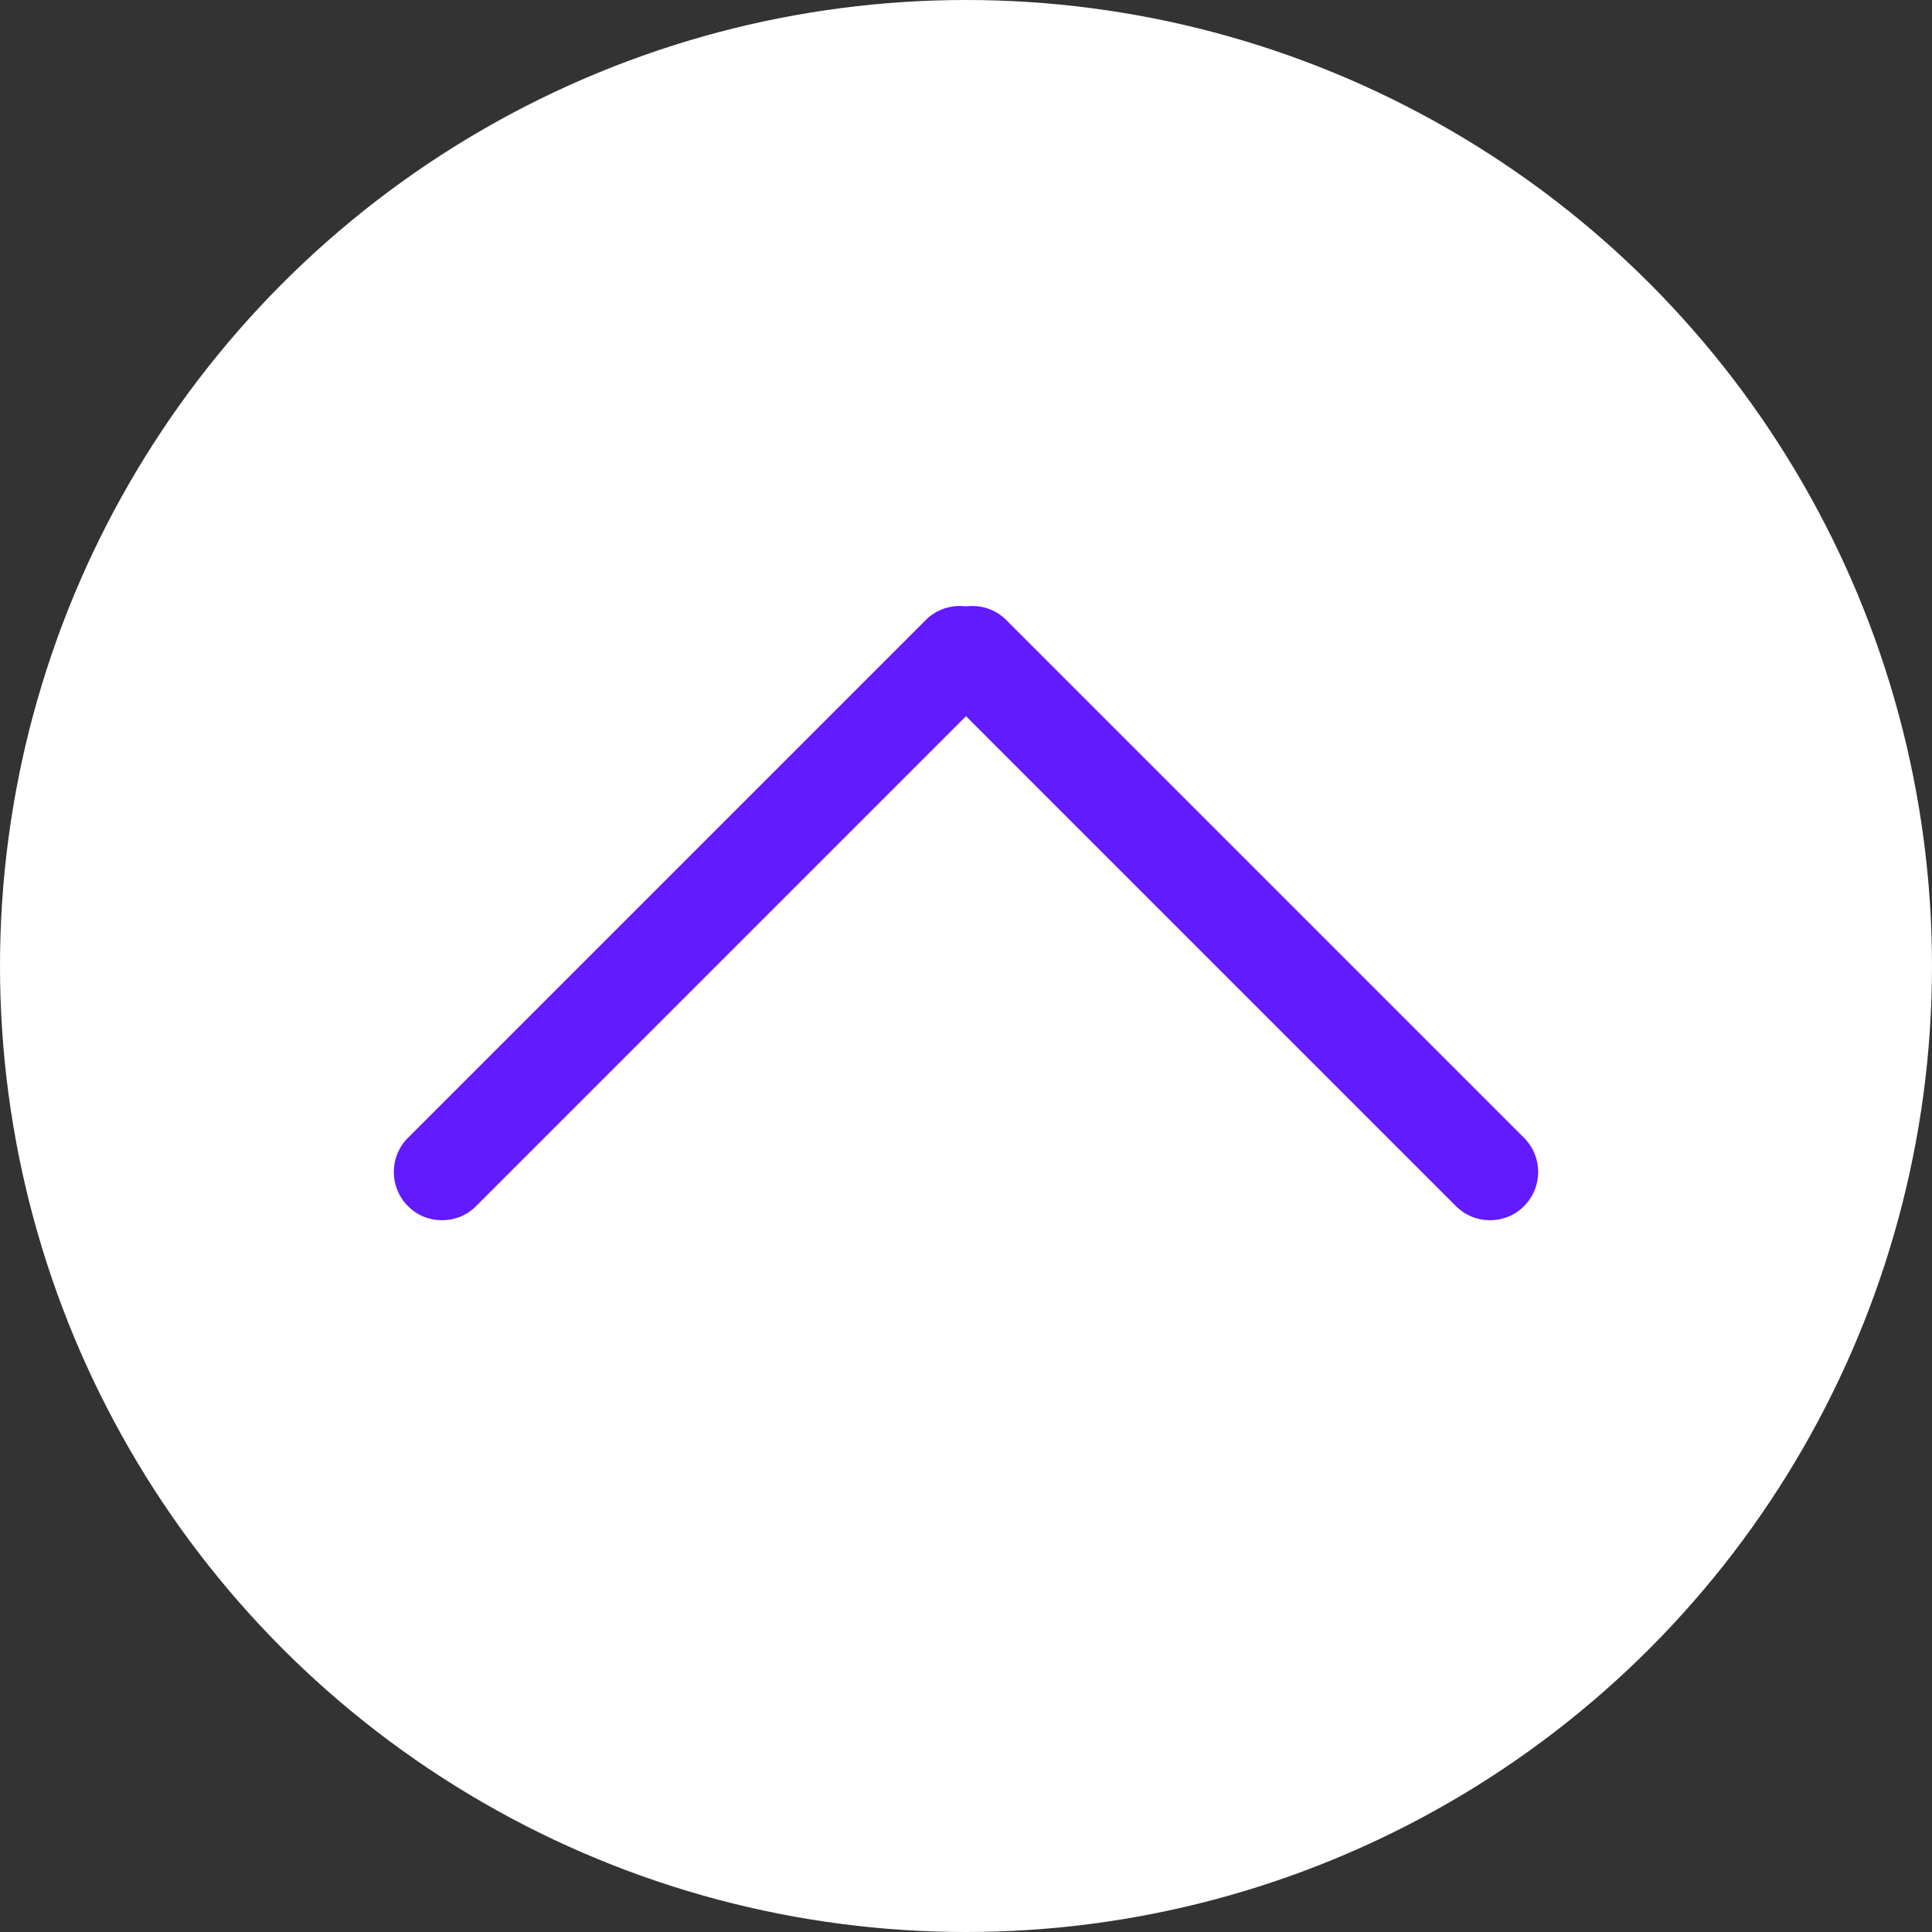
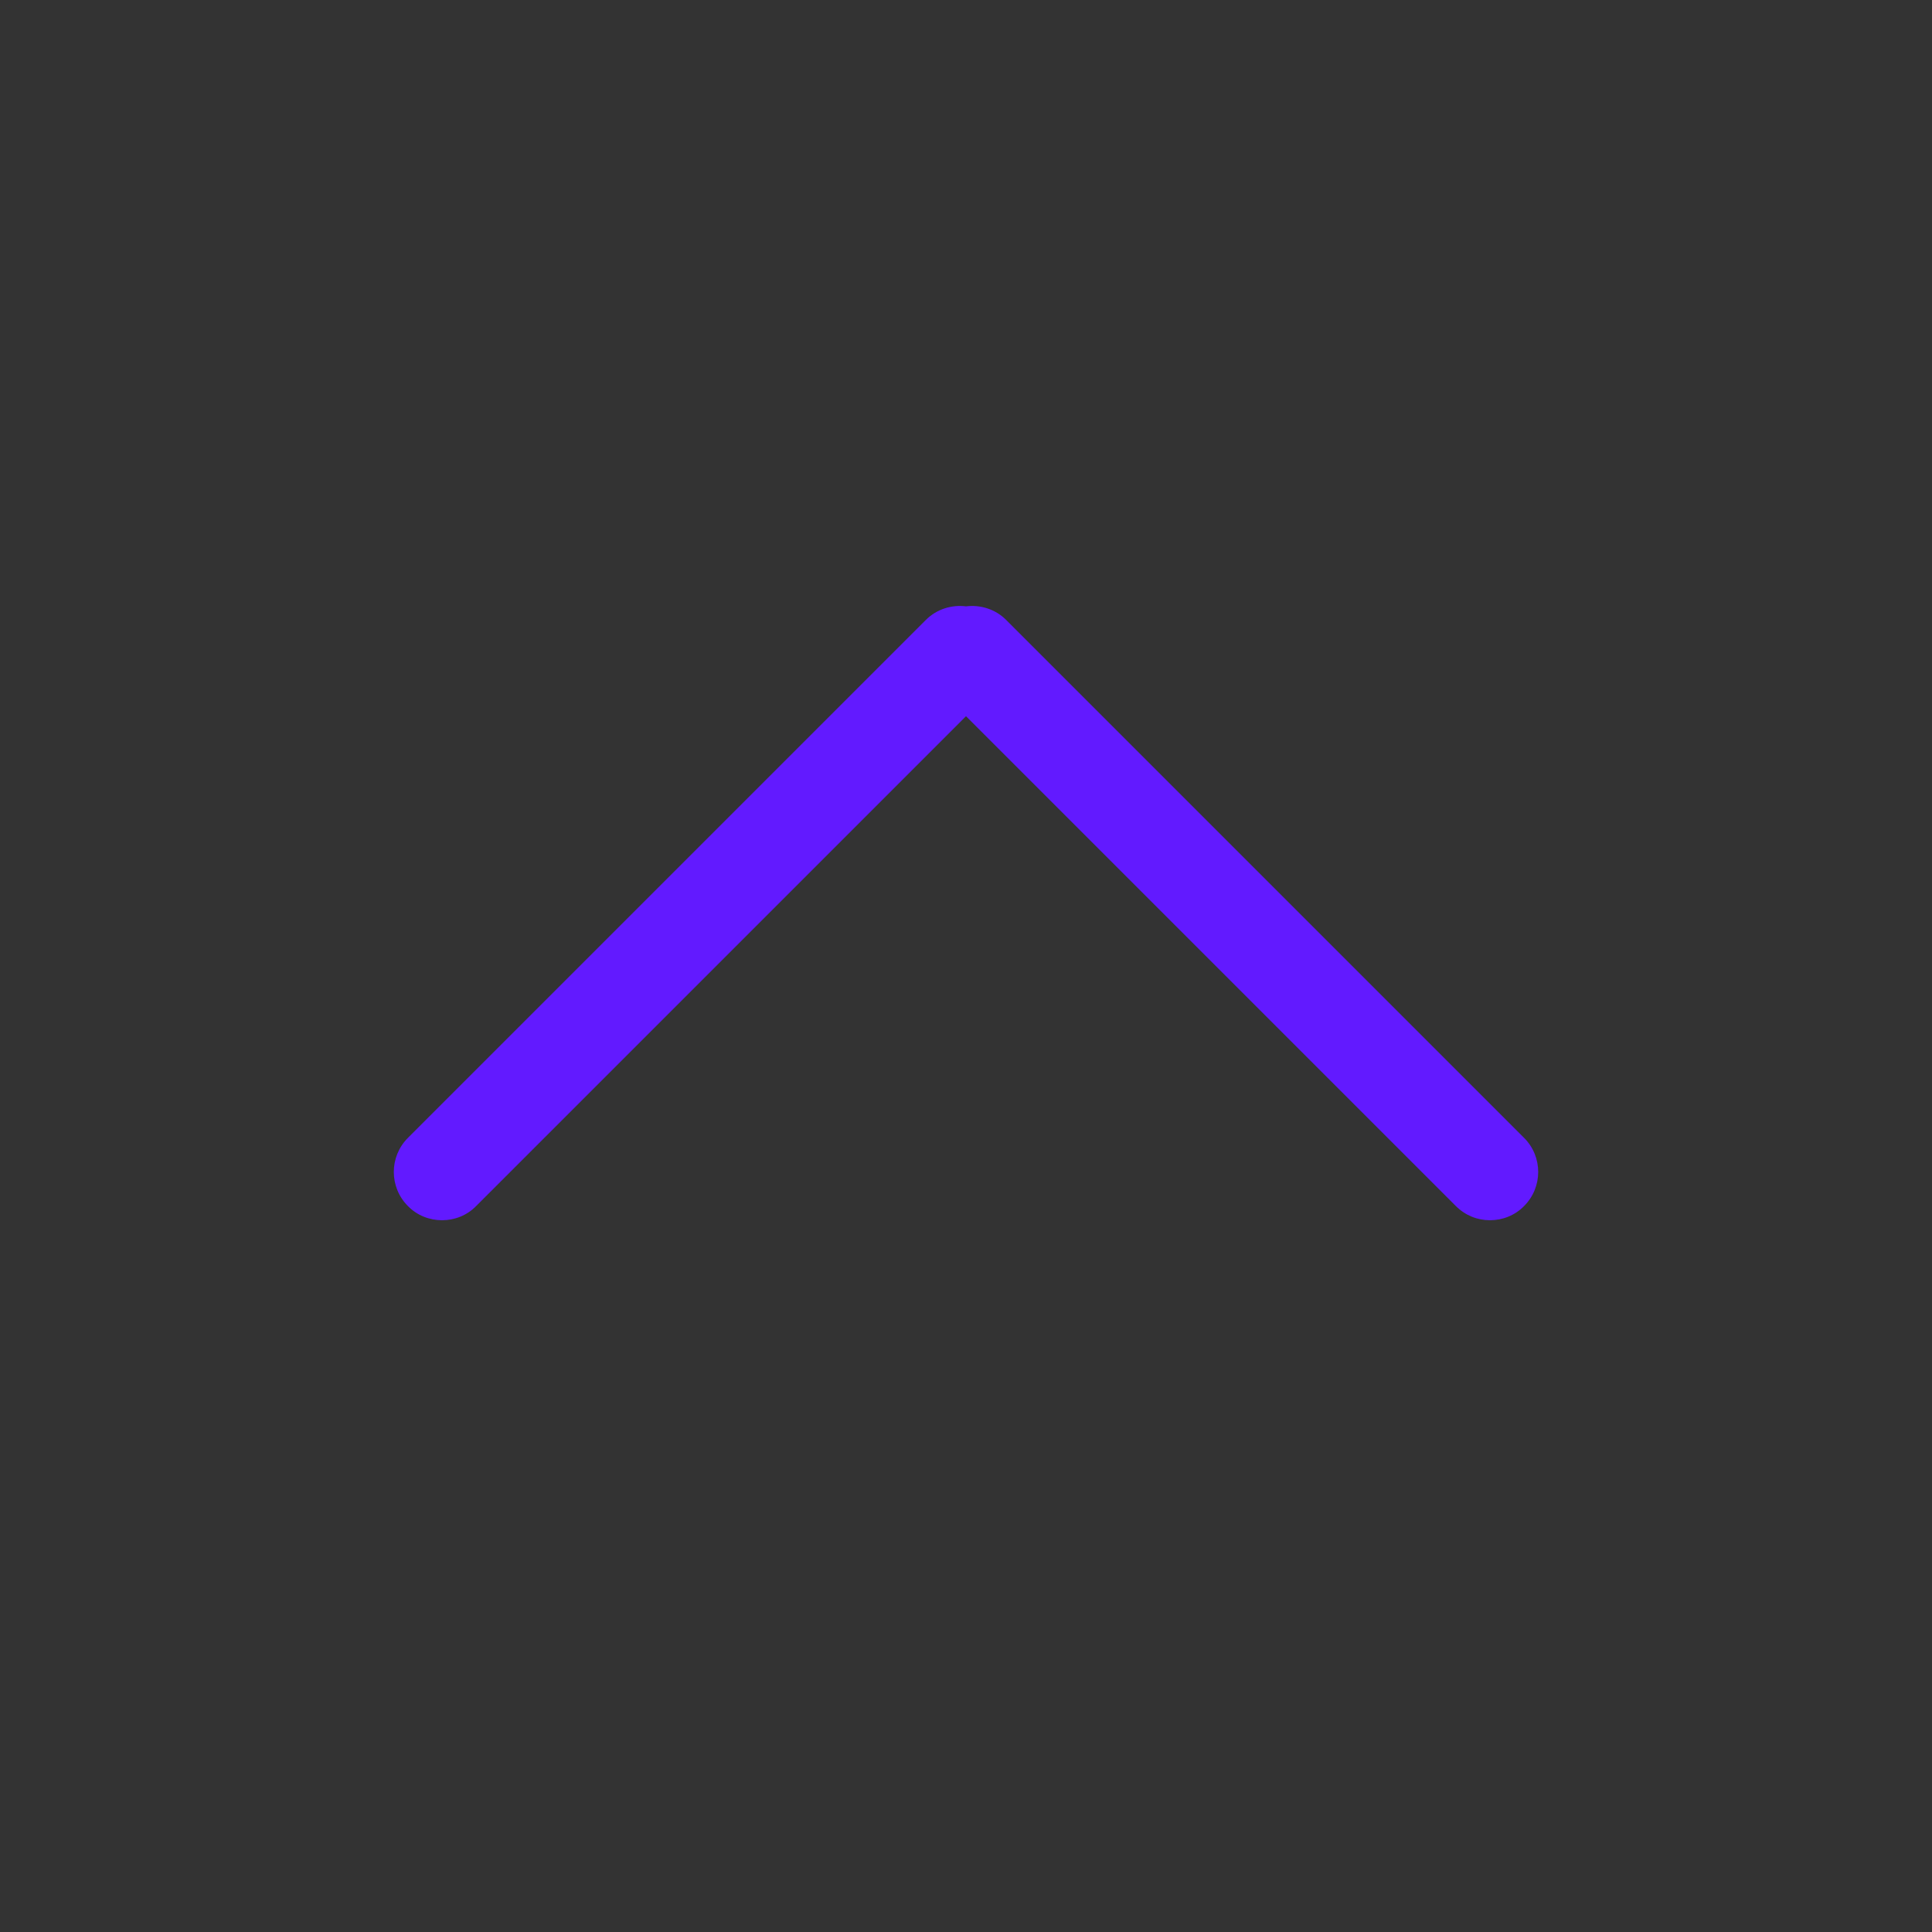
<svg xmlns="http://www.w3.org/2000/svg" id="Capa_2" viewBox="0 0 87.24 87.24">
  <rect x="0" y="0" width="87.24" height="87.24" fill="#333333" stroke="none" />
  <defs>
    <style>.cls-1{fill:#fff;}.cls-2{fill:#621aff;}</style>
  </defs>
  <g id="Capa_1-2">
    <g>
-       <circle class="cls-1" cx="43.62" cy="43.62" r="43.62" />
      <path class="cls-2" d="M68.82,51.38l-23.39-23.39c-.49-.49-1.17-.69-1.81-.61-.64-.08-1.32,.12-1.81,.61l-23.39,23.39c-.85,.85-.85,2.23,0,3.08,.42,.43,.98,.64,1.54,.64s1.12-.21,1.54-.64l22.12-22.12,22.12,22.12c.43,.43,.98,.64,1.54,.64s1.12-.21,1.54-.64c.85-.85,.85-2.23,0-3.08Z" />
    </g>
  </g>
</svg>